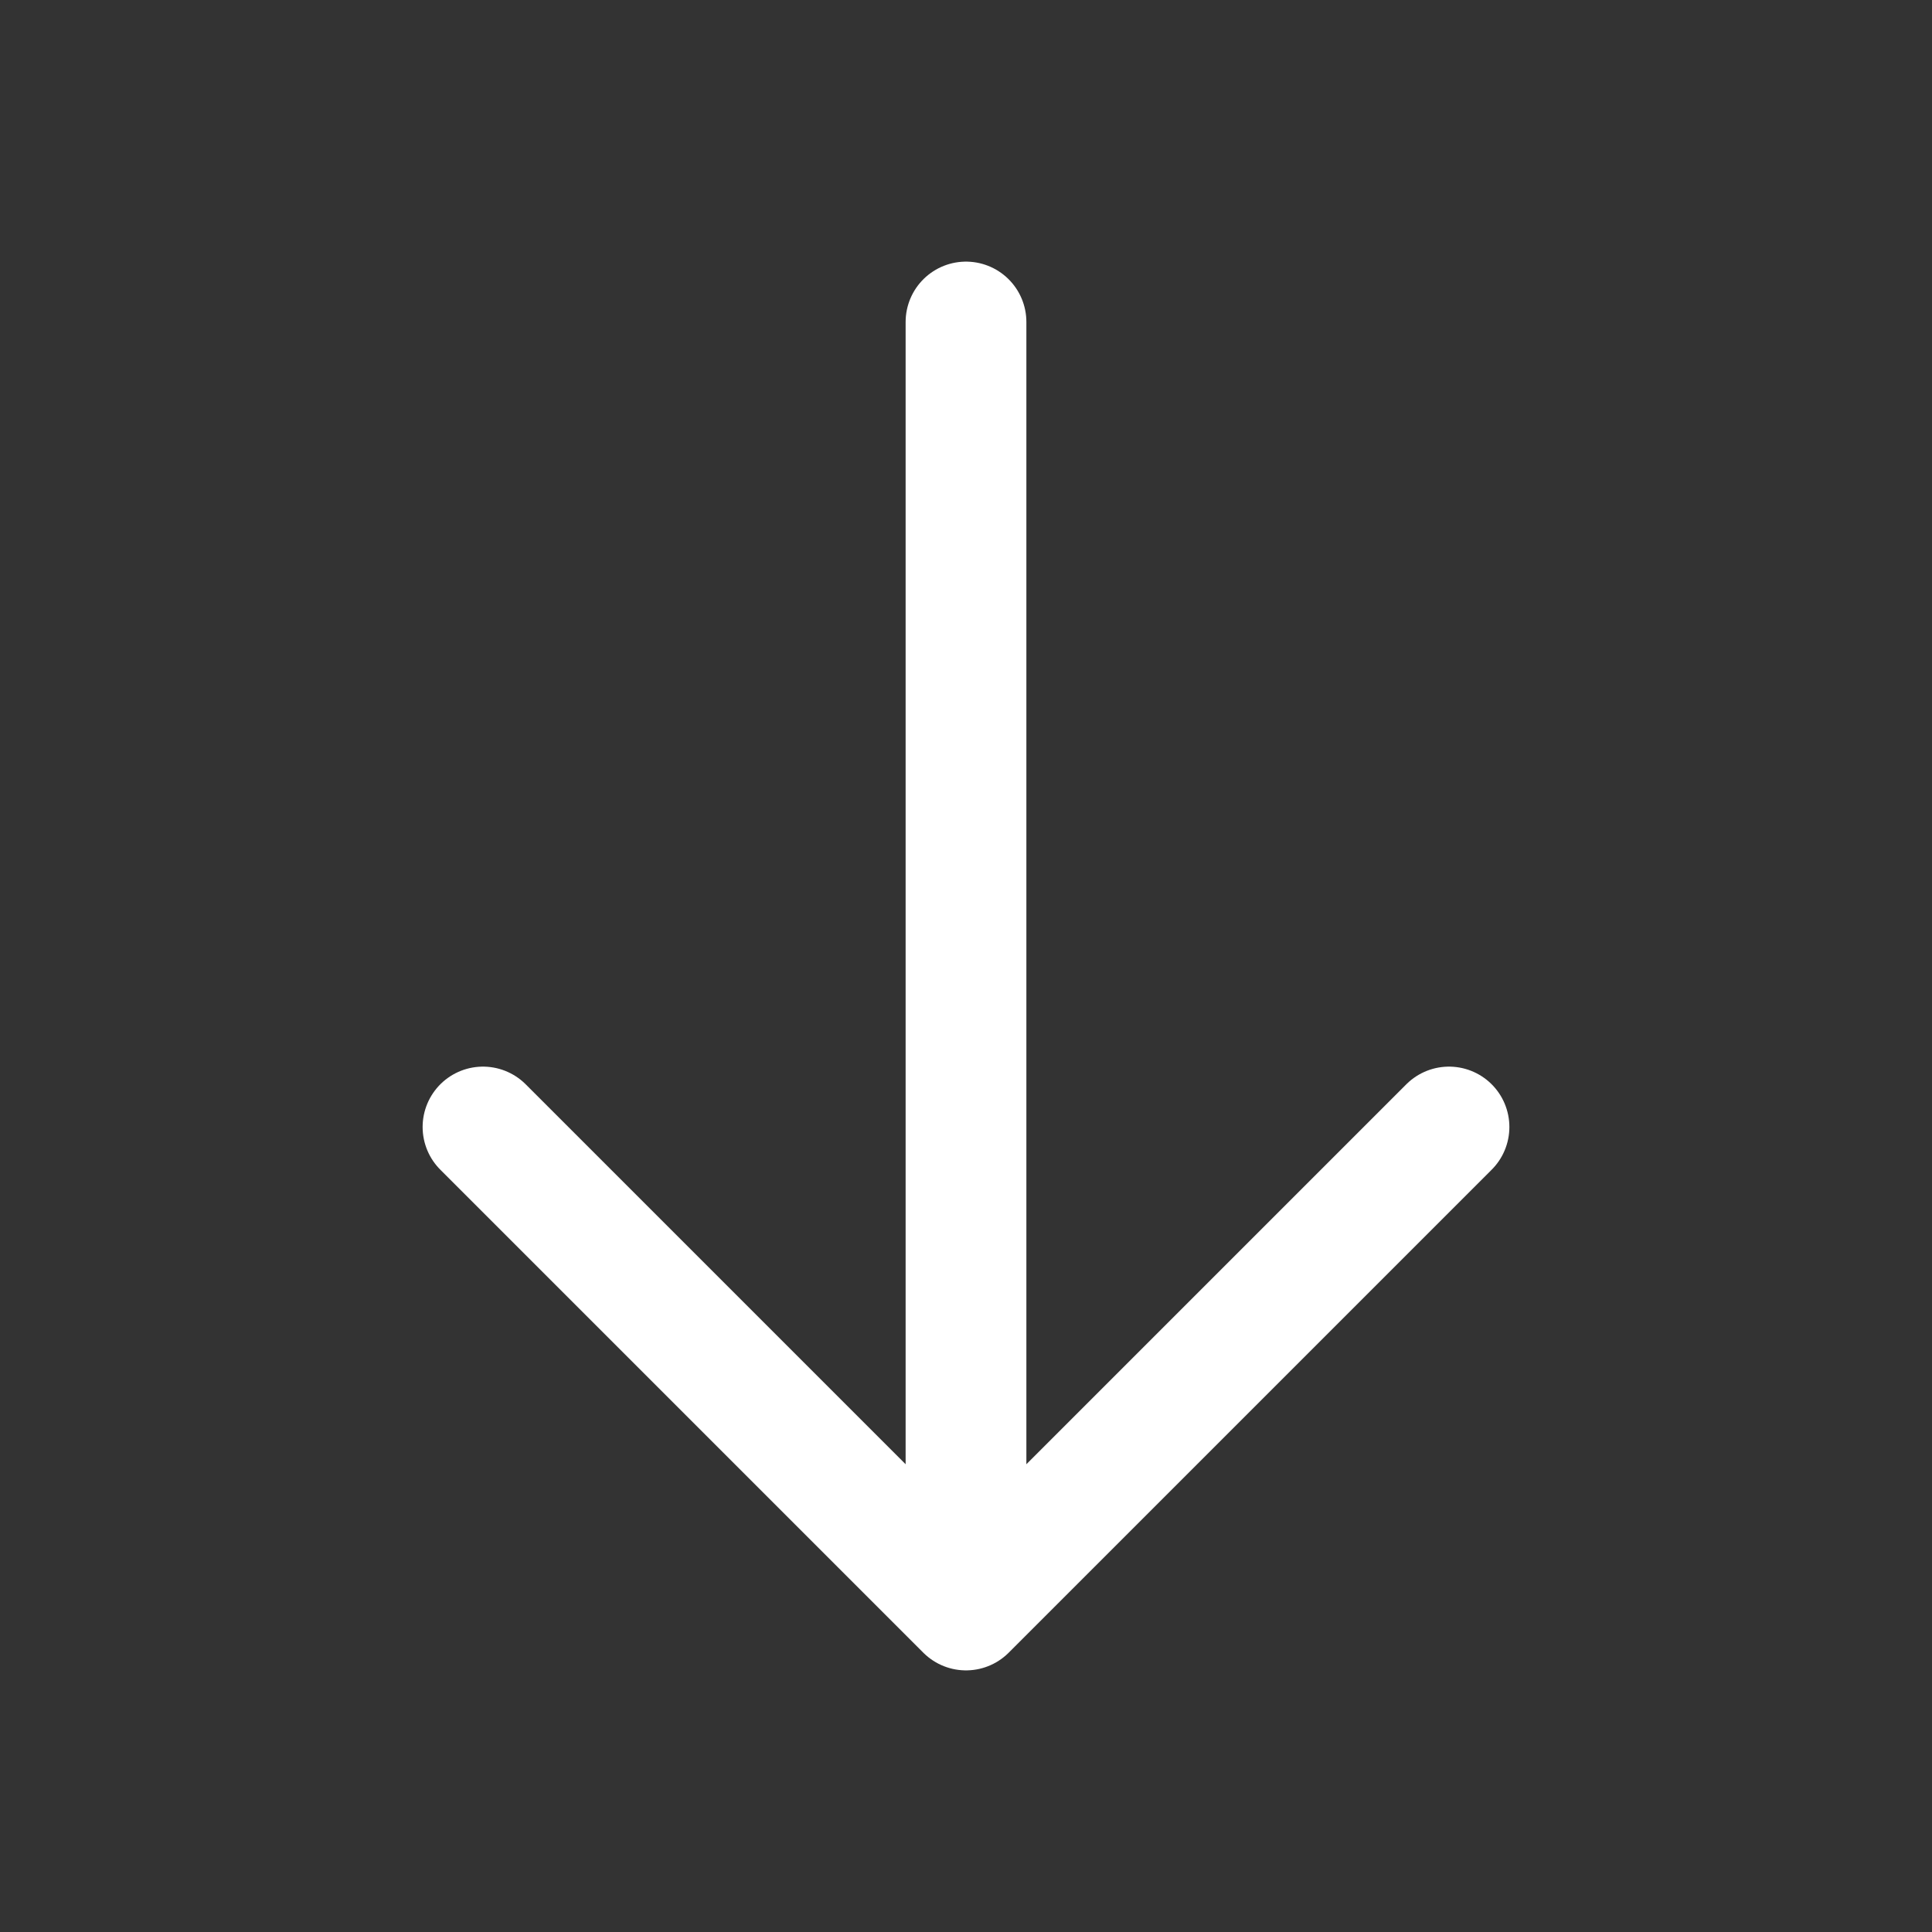
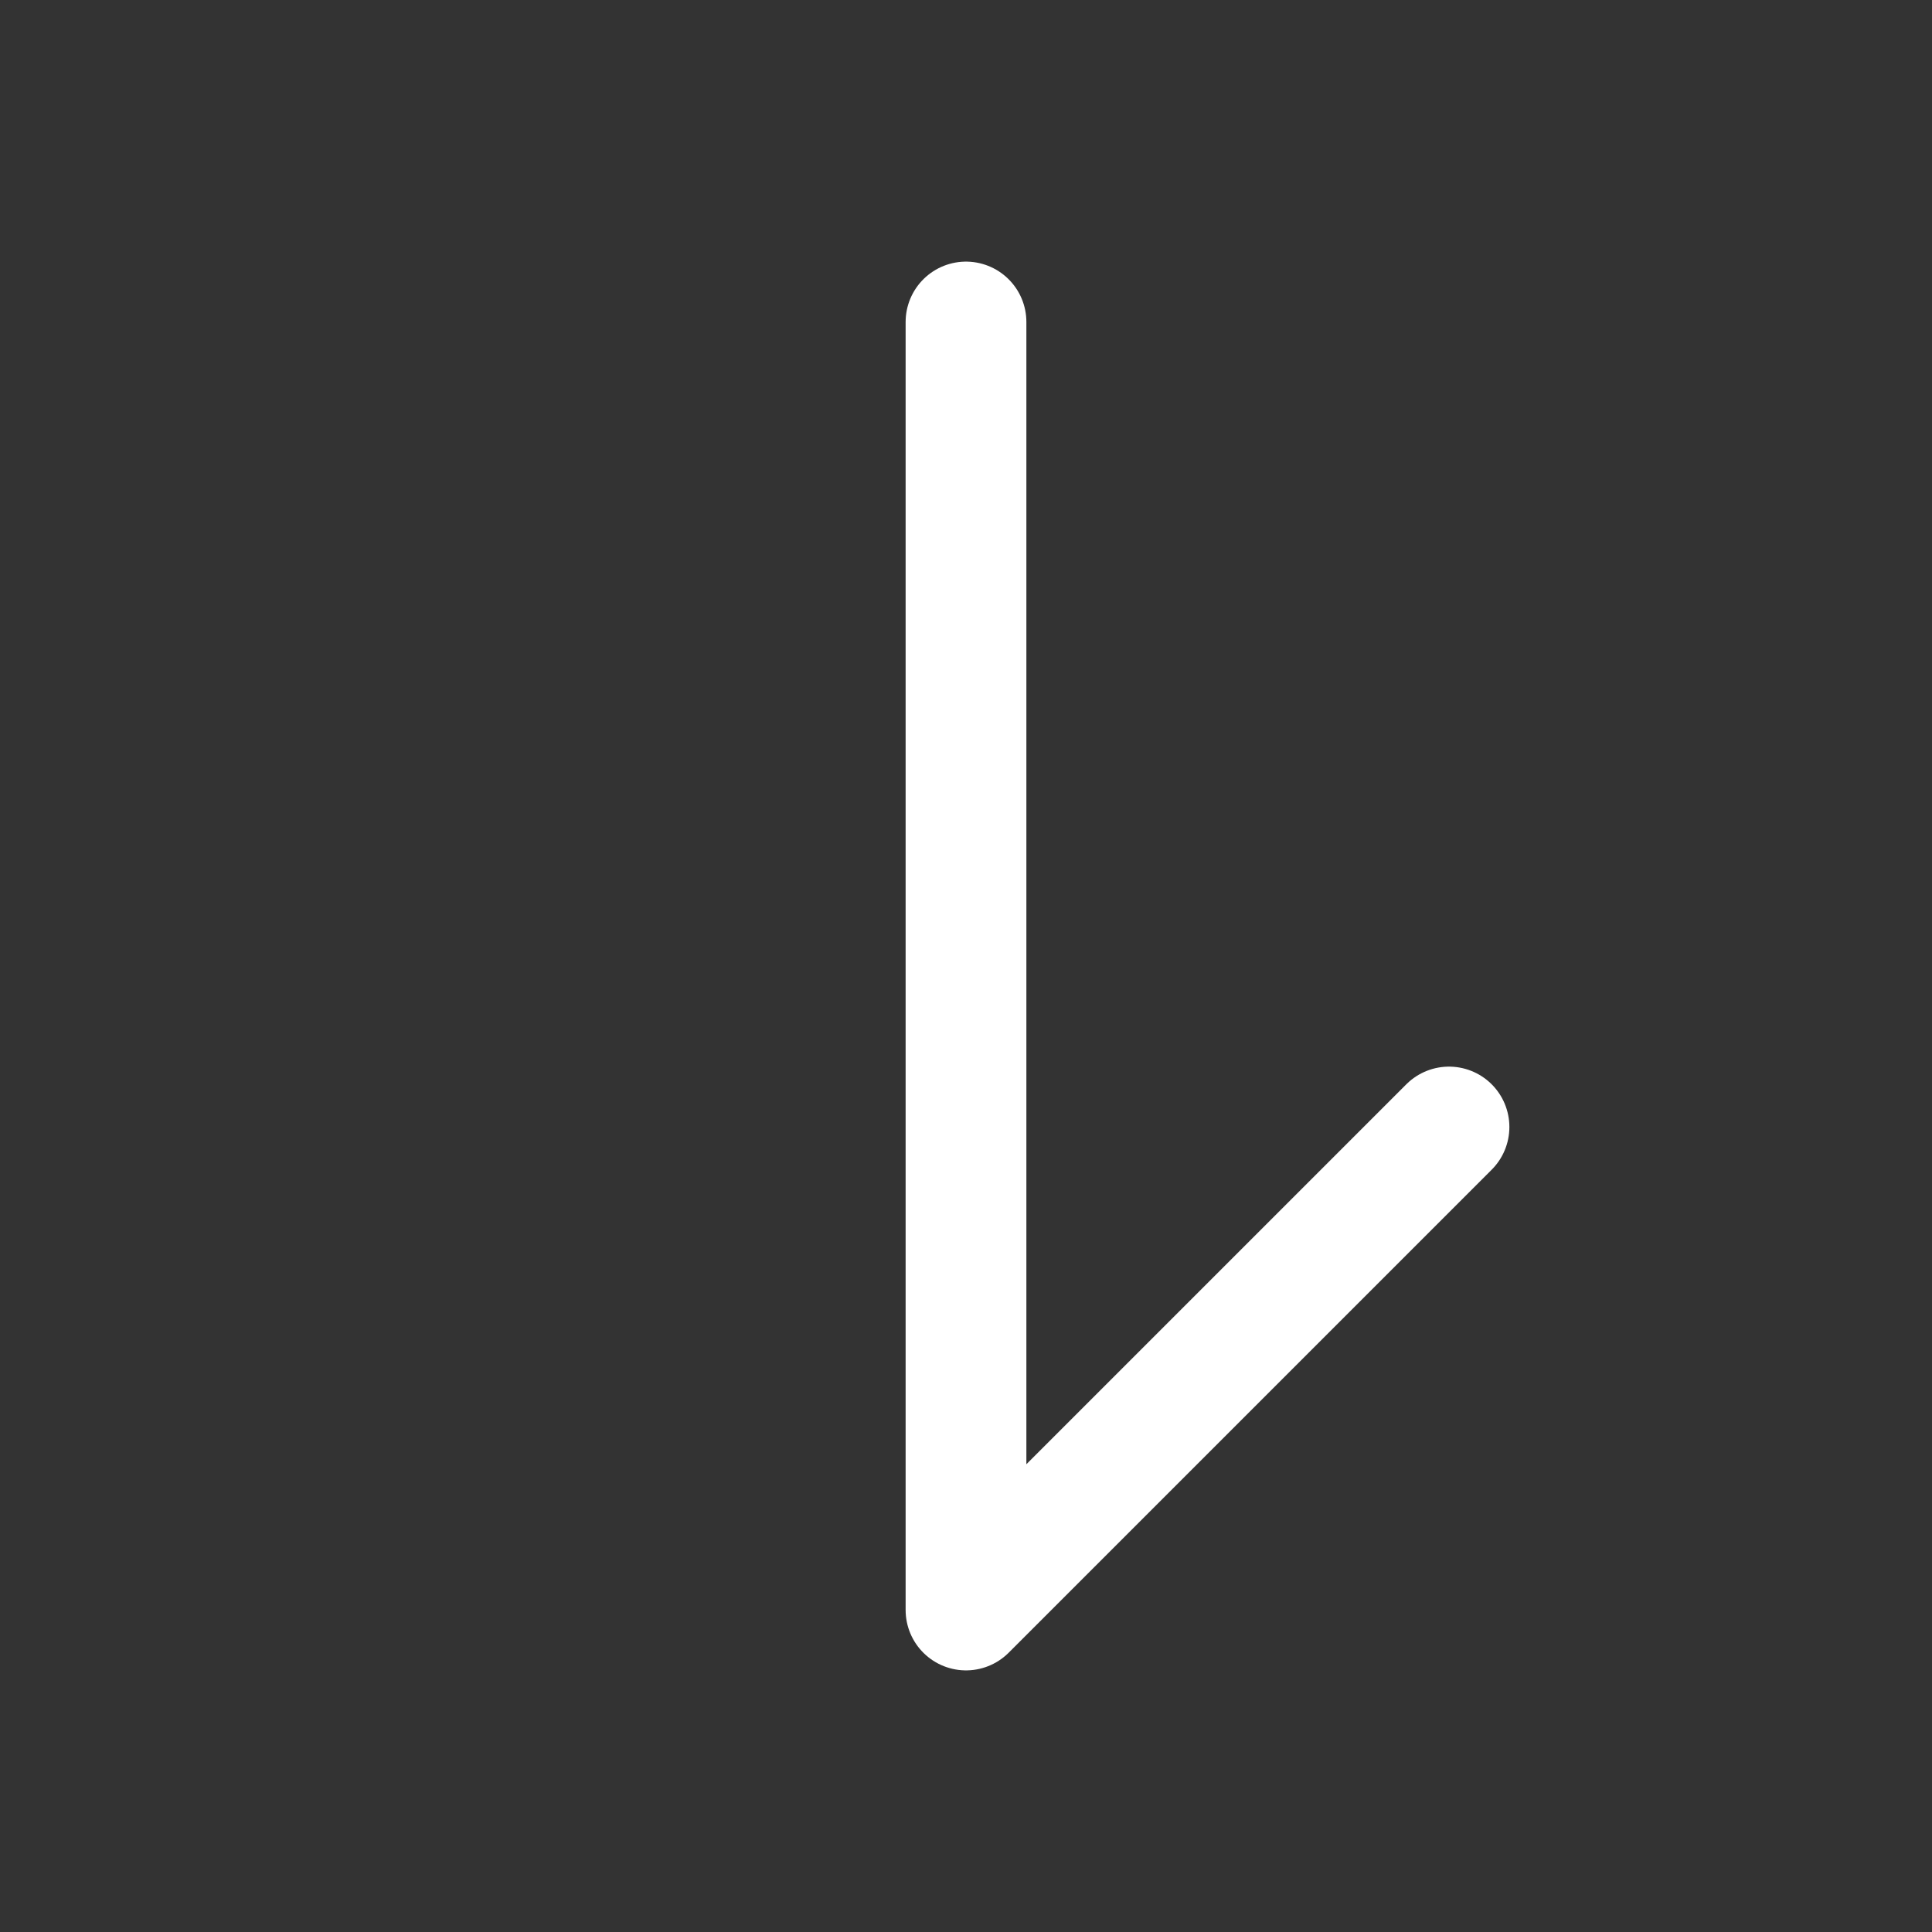
<svg xmlns="http://www.w3.org/2000/svg" width="24" height="24" viewBox="0 0 24 24" fill="none">
  <rect x="0" y="0" width="24" height="24" fill="#333333" stroke="none" />
-   <path d="M12 4V20M12 20L18 14M12 20L6 14" stroke="white" stroke-width="1.5" stroke-linecap="round" stroke-linejoin="round" />
+   <path d="M12 4V20M12 20L18 14M12 20" stroke="white" stroke-width="1.5" stroke-linecap="round" stroke-linejoin="round" />
</svg>